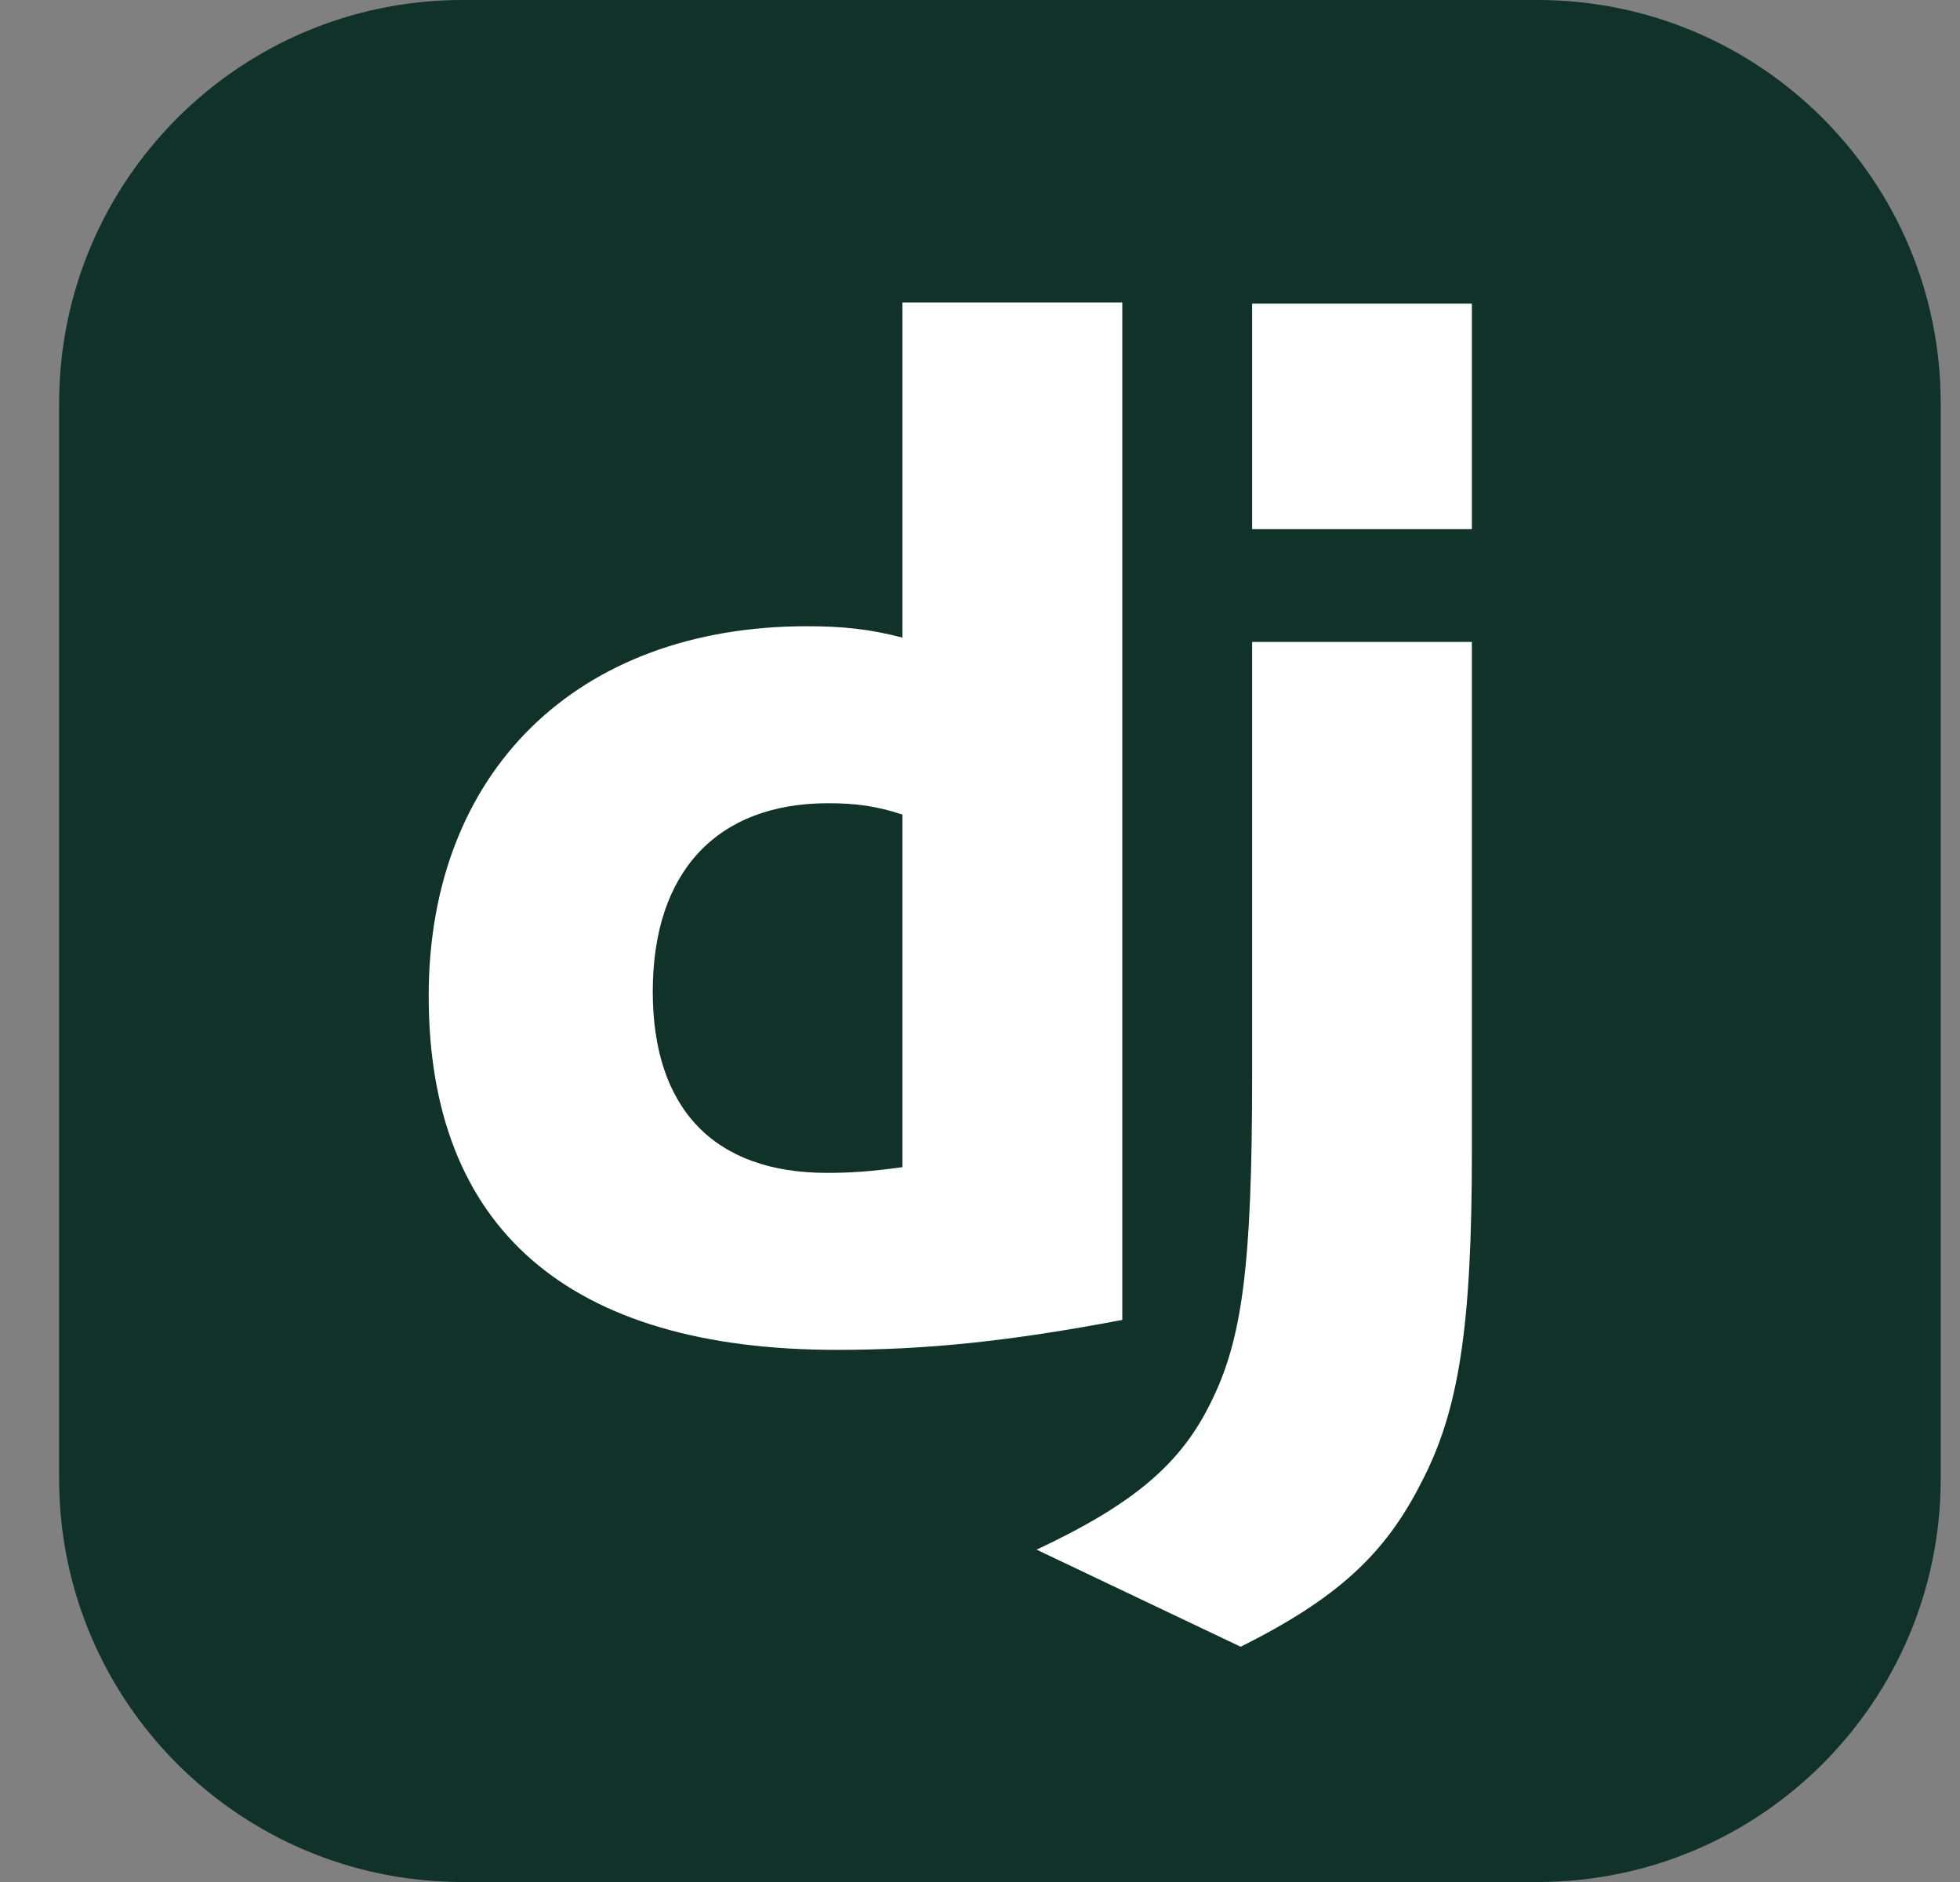
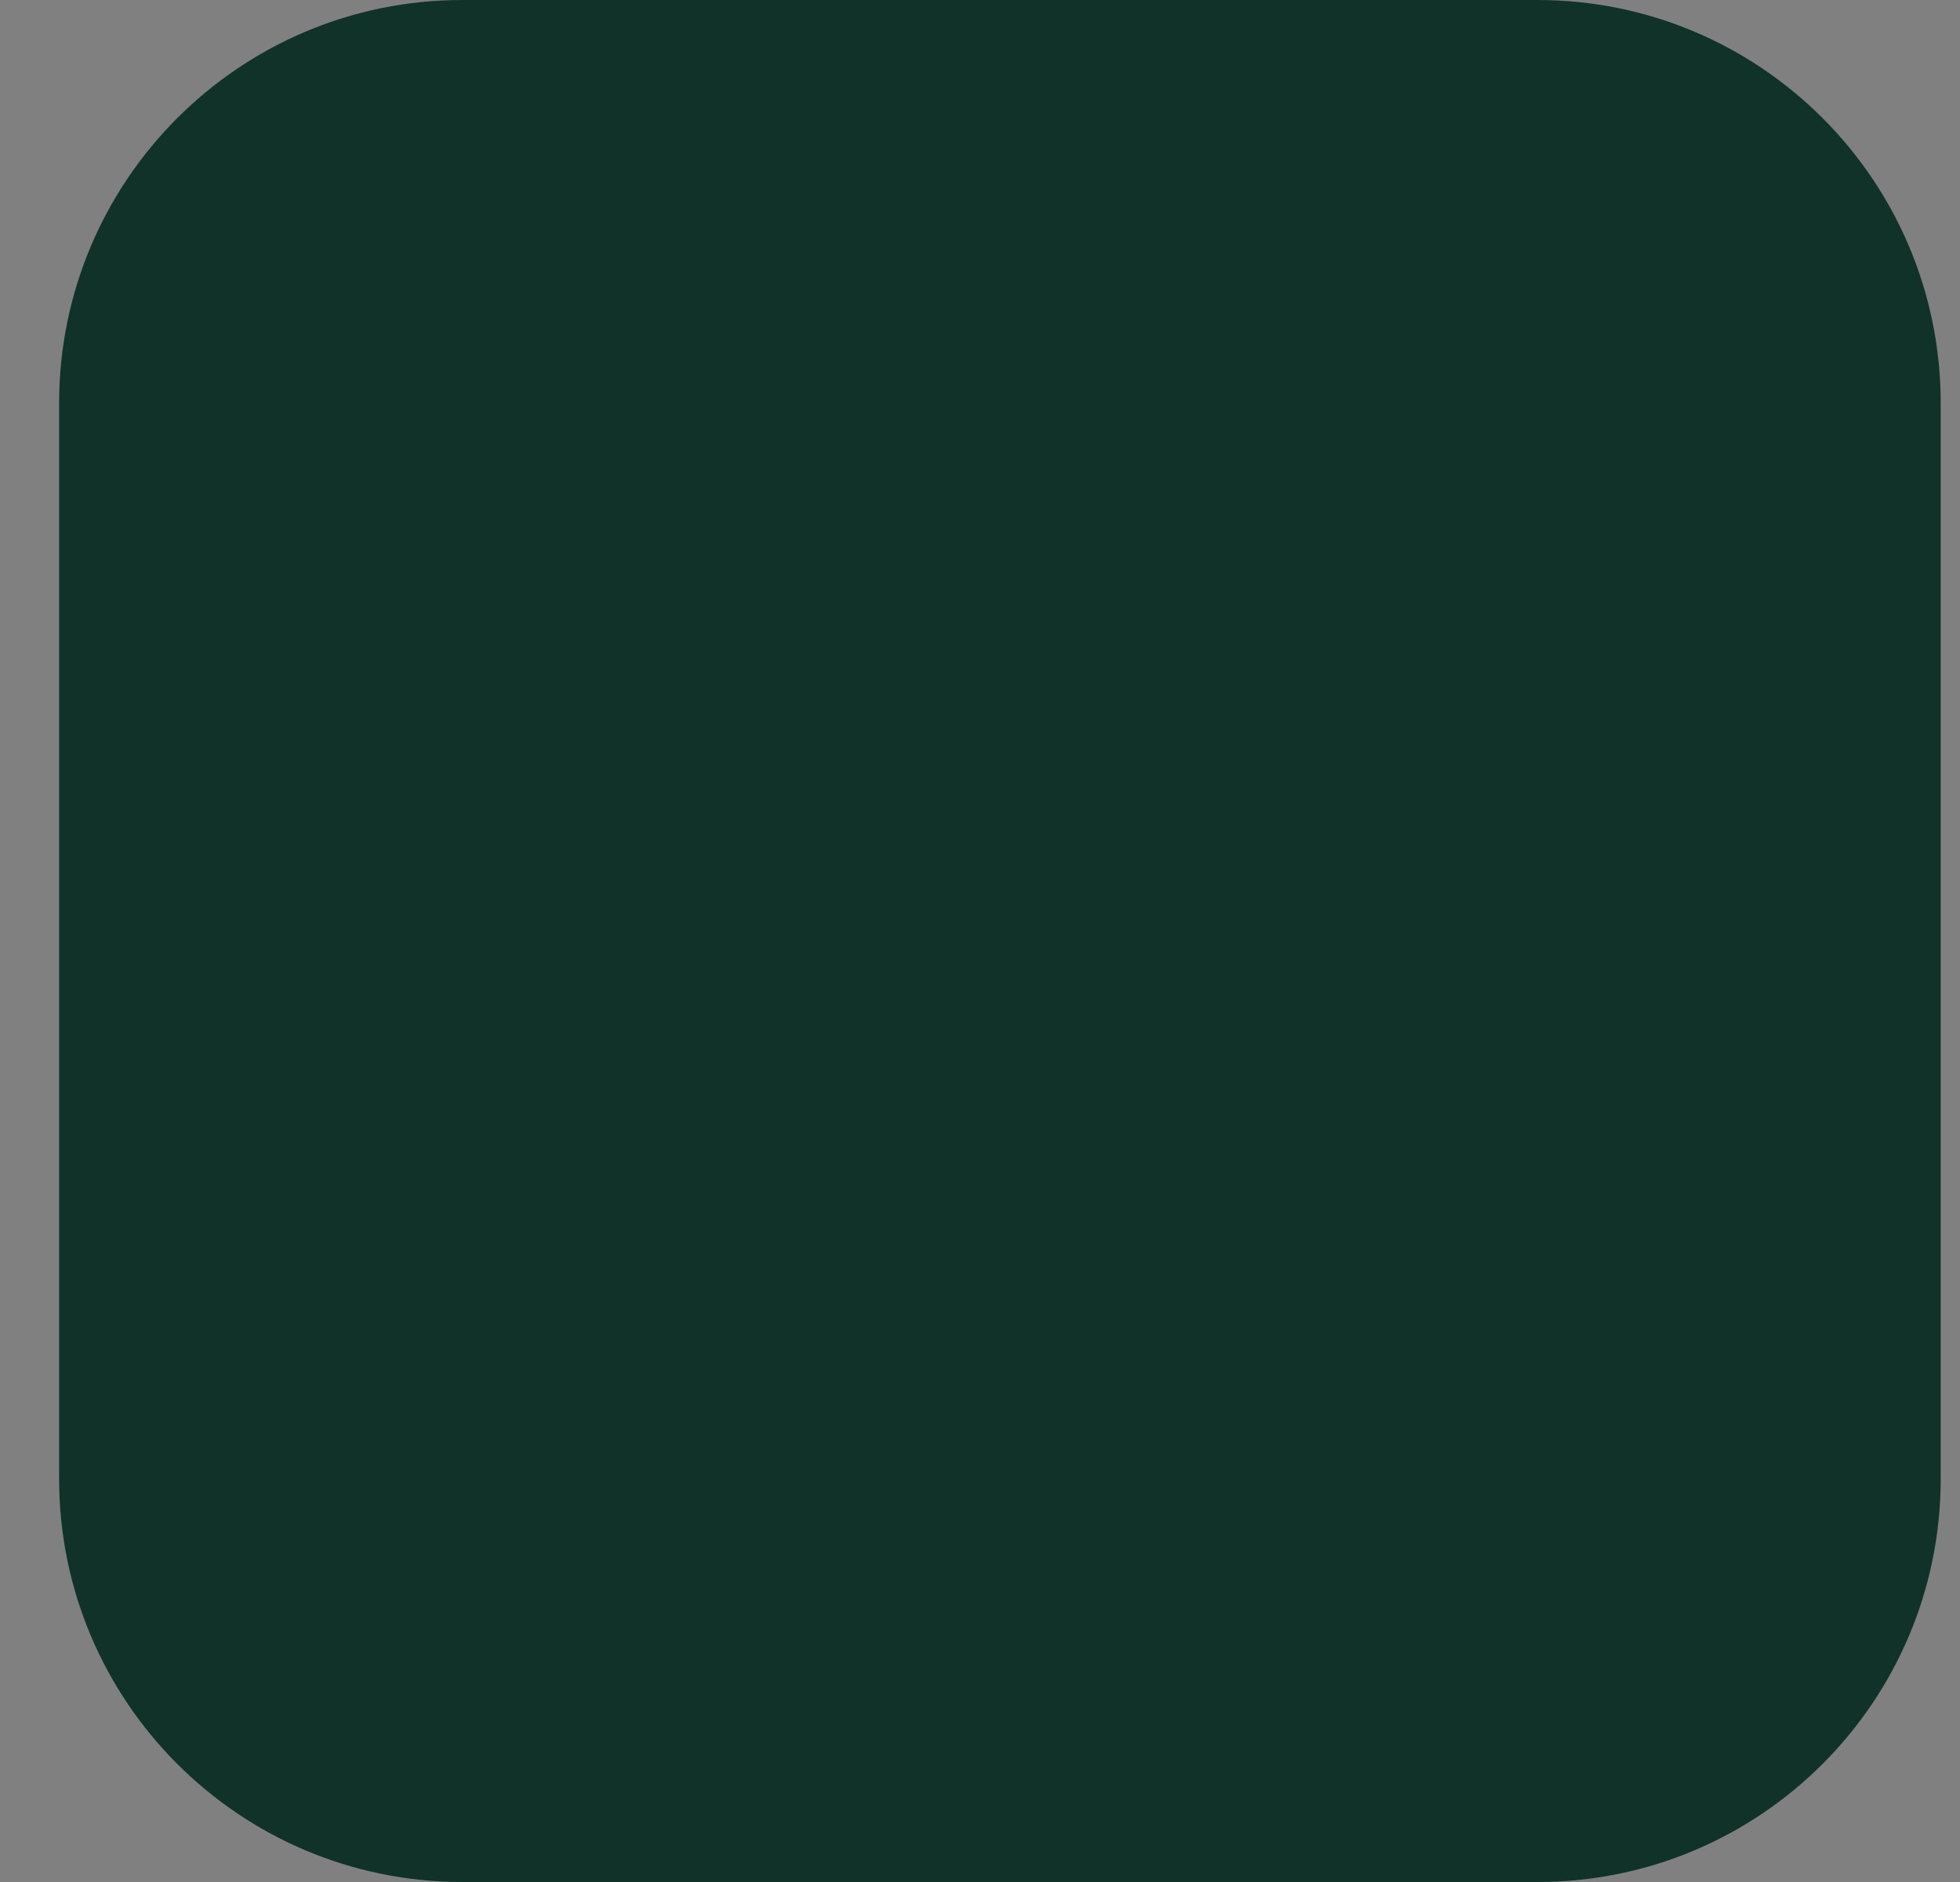
<svg xmlns="http://www.w3.org/2000/svg" width="25" height="24" viewBox="0 0 25 24" fill="none">
  <rect x="0" y="0" width="25" height="24" fill="#808080" stroke="none" />
  <path fill-rule="evenodd" clip-rule="evenodd" d="M0.754 5.143C0.754 2.303 3.057 0 5.897 0H19.611C22.452 0 24.754 2.303 24.754 5.143V18.857C24.754 21.698 22.452 24 19.611 24H5.897C3.057 24 0.754 21.698 0.754 18.857V5.143Z" fill="#113228" />
-   <path fill-rule="evenodd" clip-rule="evenodd" d="M11.511 3.857H14.315V16.832C12.877 17.105 11.821 17.214 10.674 17.214C7.252 17.214 5.468 15.667 5.468 12.7C5.468 9.842 7.361 7.986 10.292 7.986C10.747 7.986 11.093 8.022 11.511 8.131V3.857ZM11.511 10.388C11.184 10.279 10.911 10.243 10.565 10.243C9.145 10.243 8.326 11.117 8.326 12.645C8.326 14.138 9.109 14.957 10.547 14.957C10.856 14.957 11.111 14.939 11.511 14.884V10.388ZM18.774 8.186V14.684C18.774 16.923 18.61 17.997 18.119 18.925C17.663 19.817 17.063 20.381 15.825 21L13.222 19.762C14.46 19.18 15.06 18.67 15.443 17.887C15.843 17.087 15.971 16.158 15.971 13.719V8.186H18.774ZM18.774 6.748H15.971V3.872H18.774V6.748Z" fill="white" />
</svg>